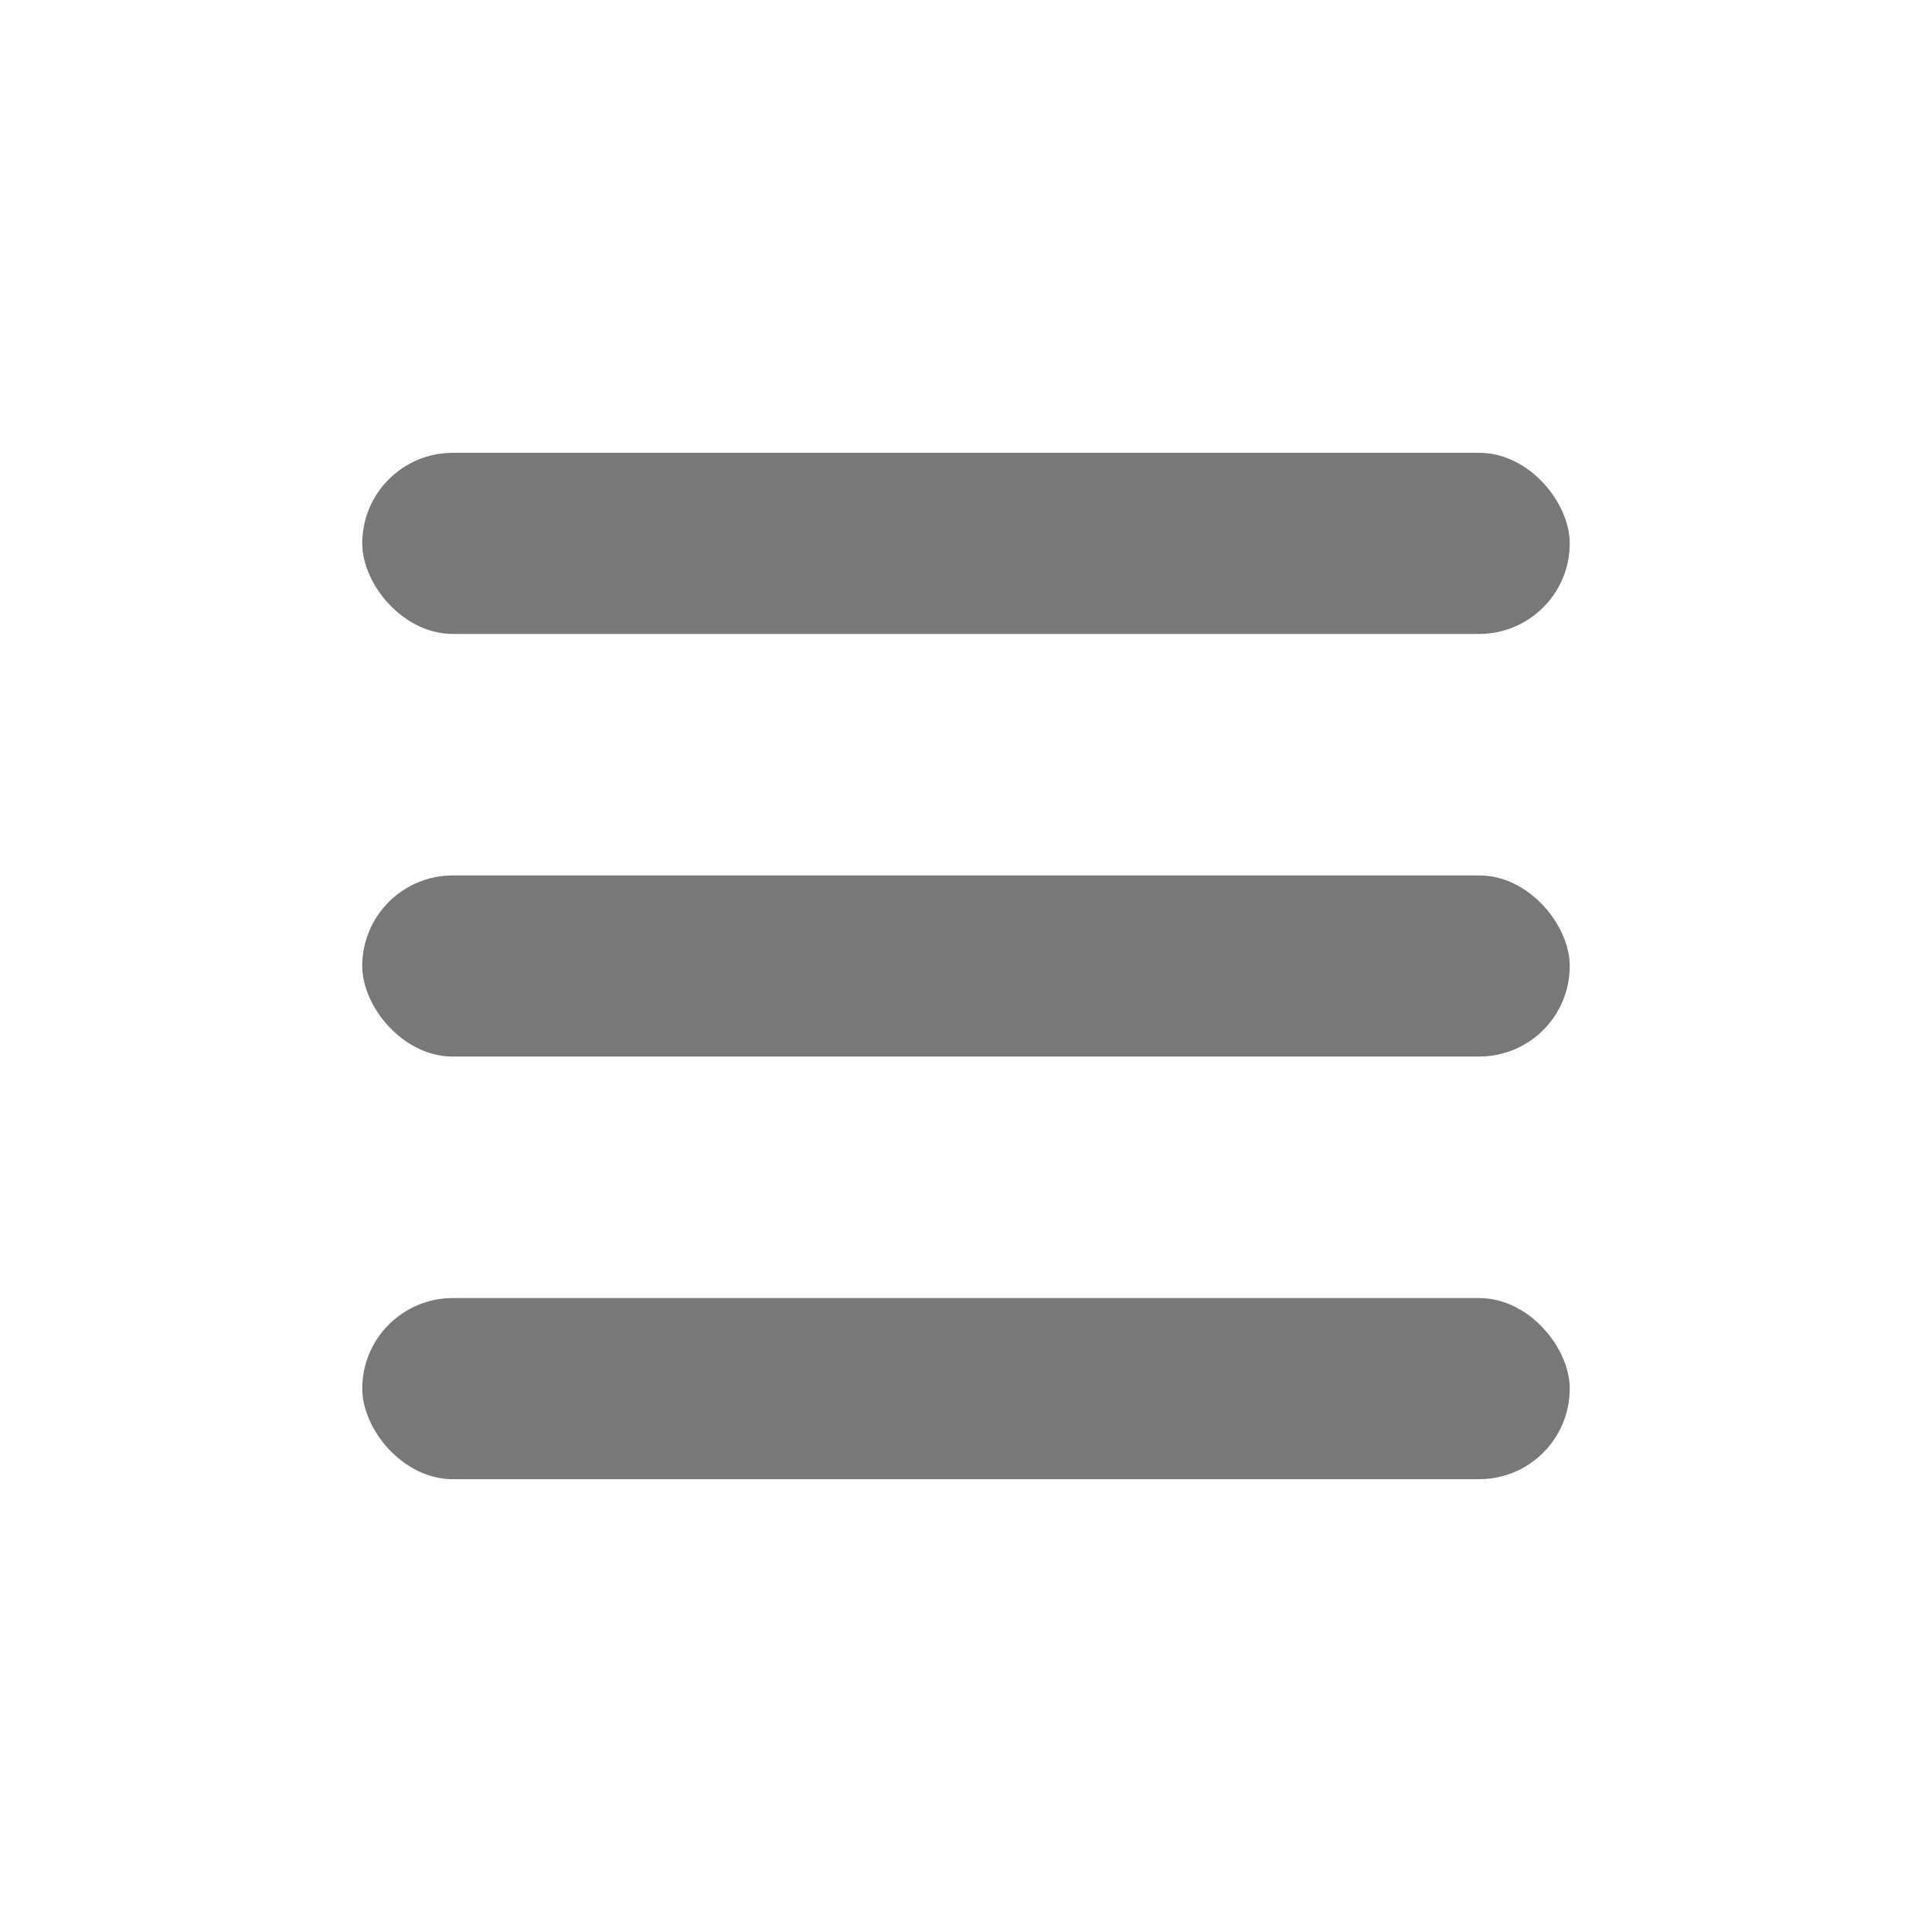
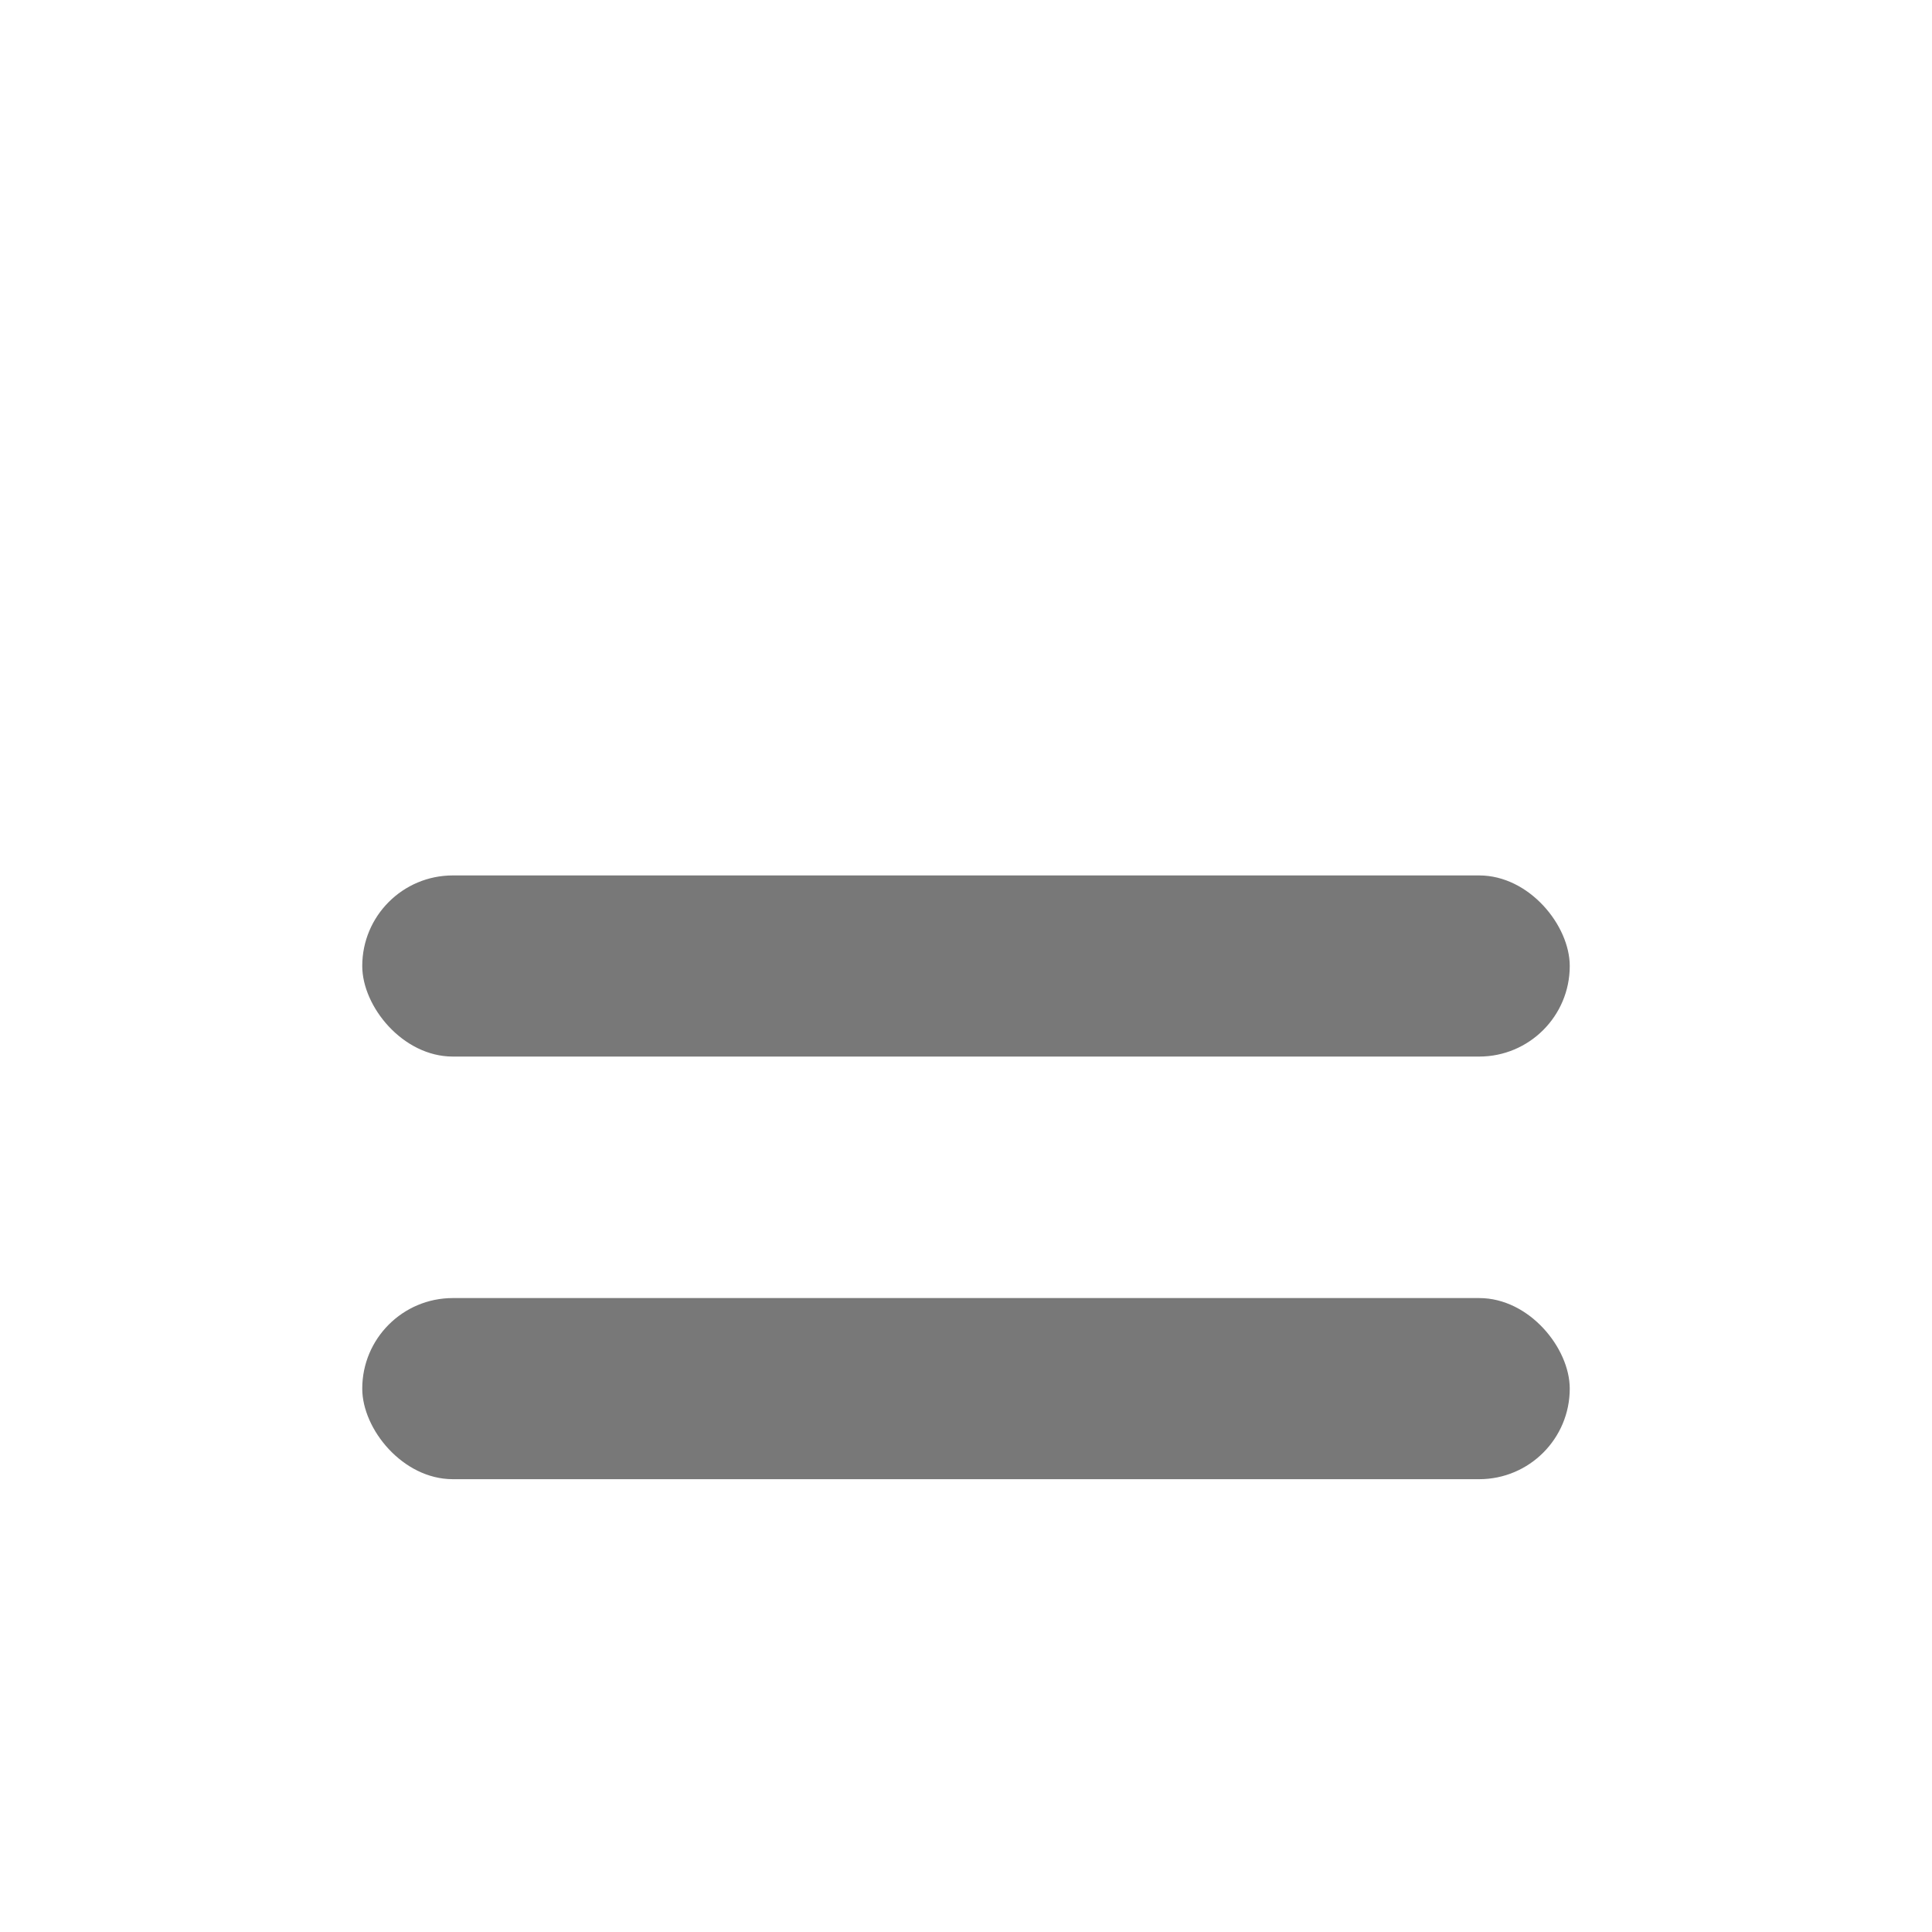
<svg xmlns="http://www.w3.org/2000/svg" width="32" height="32" viewBox="0 0 32 32" fill="none">
-   <rect x="6" y="7.5" width="20" height="3" rx="1.5" fill="#787878" />
  <rect x="6" y="14.5" width="20" height="3" rx="1.5" fill="#787878" />
  <rect x="6" y="21.5" width="20" height="3" rx="1.5" fill="#787878" />
</svg>